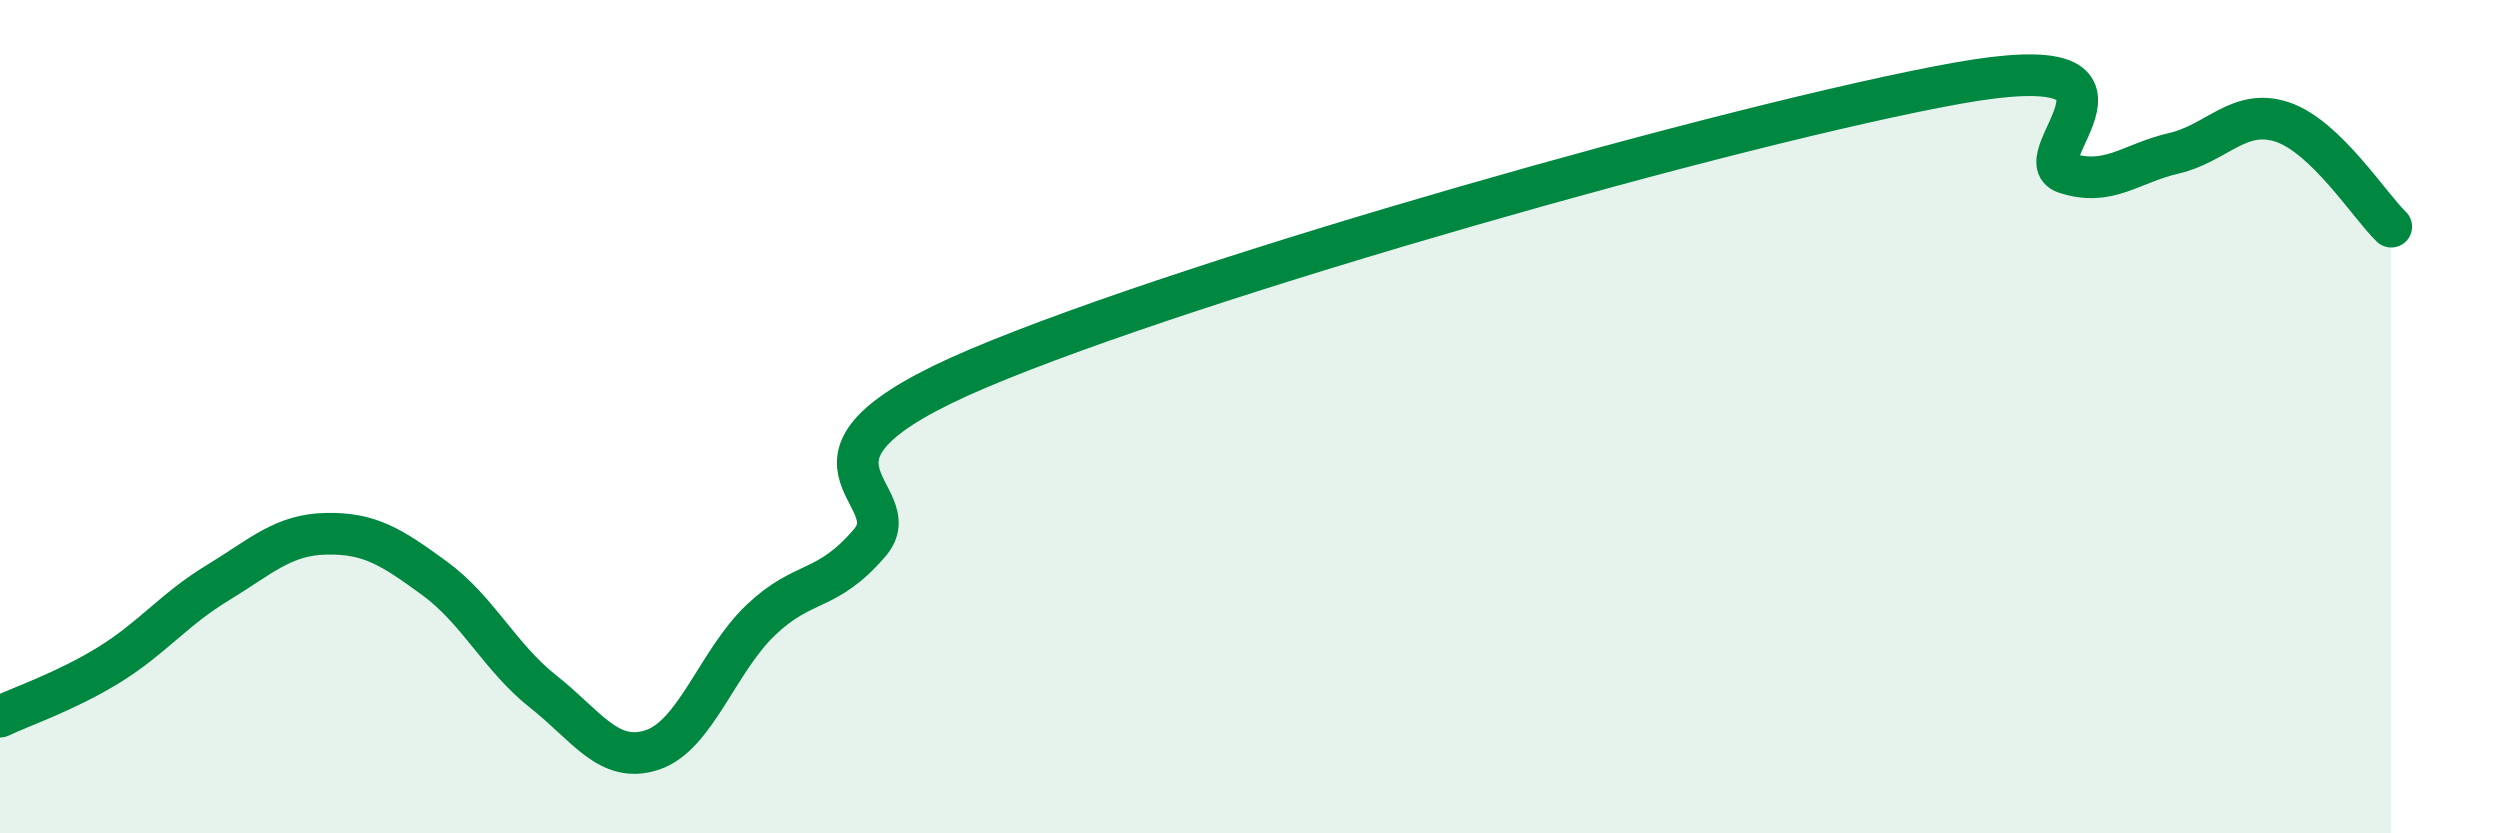
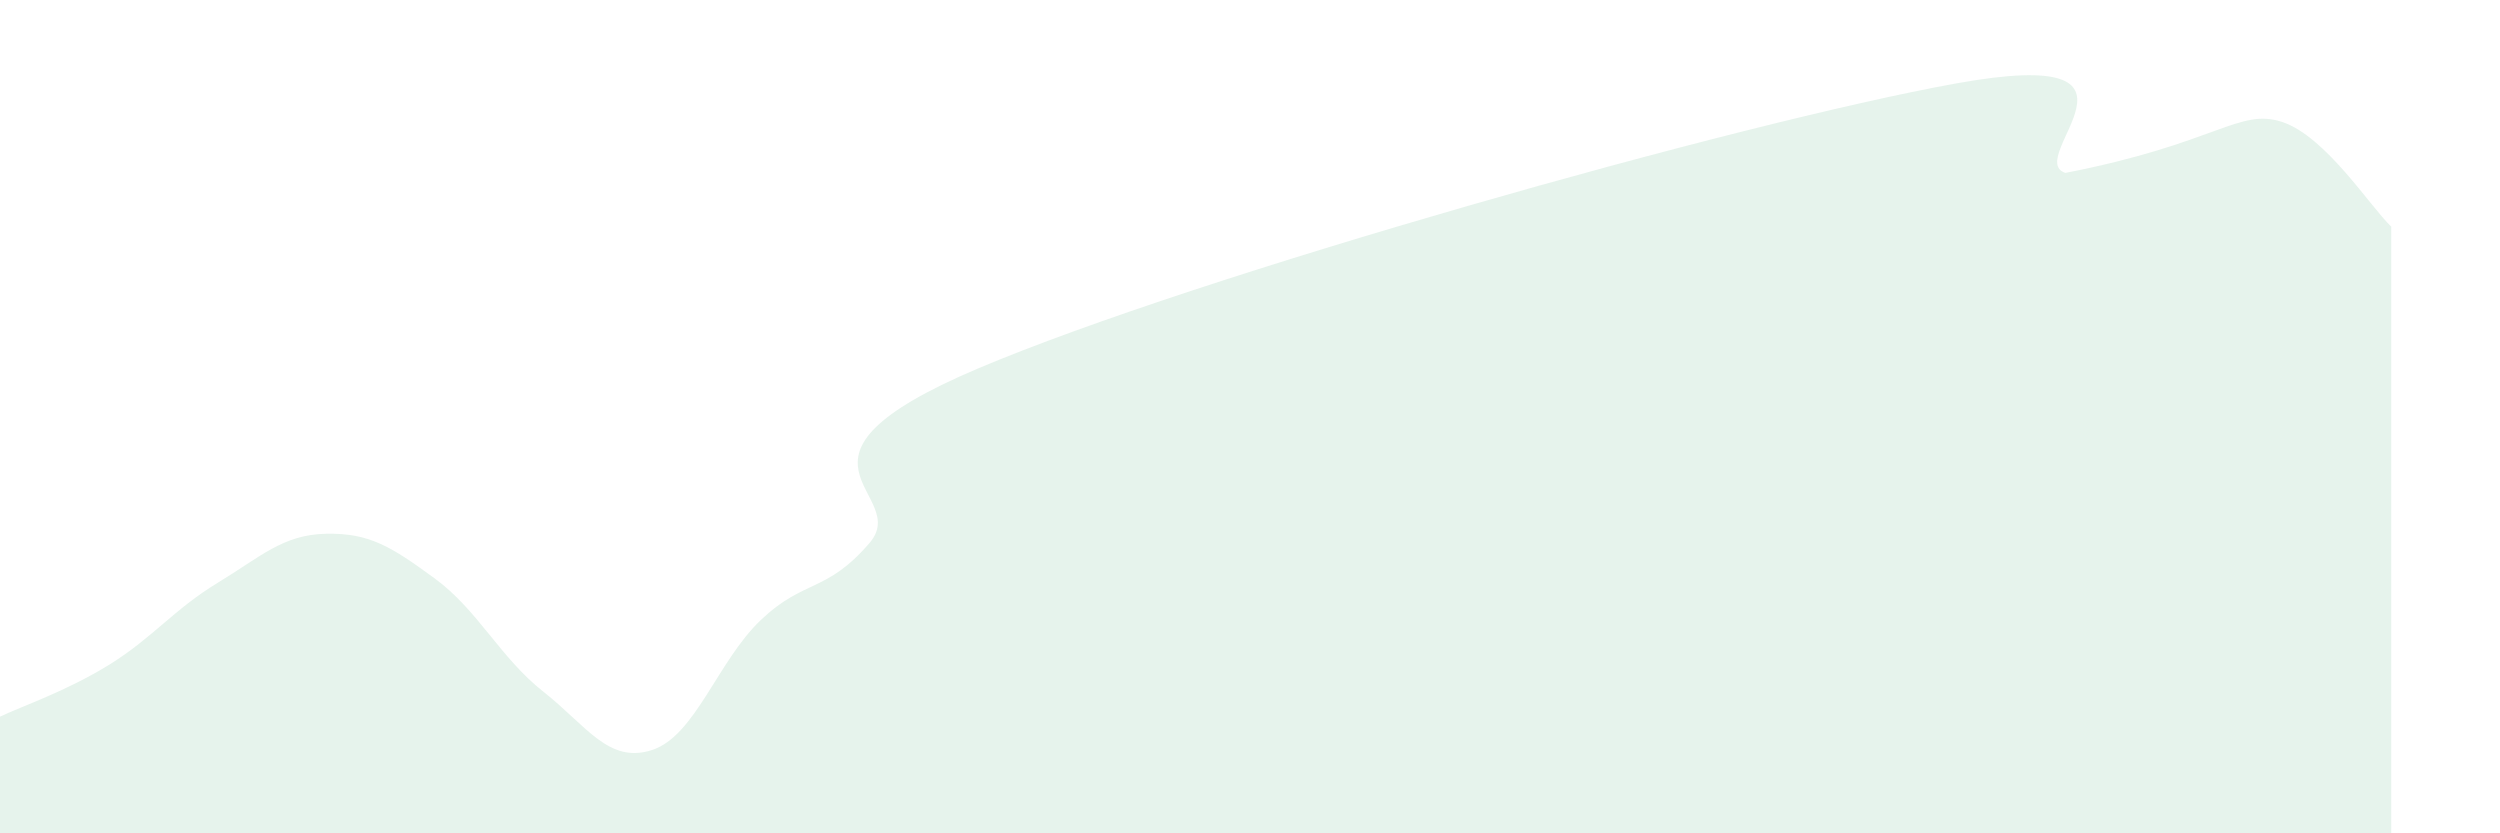
<svg xmlns="http://www.w3.org/2000/svg" width="60" height="20" viewBox="0 0 60 20">
-   <path d="M 0,17.2 C 0.52,16.95 1.57,16.6 2.61,15.96 C 3.65,15.32 4.18,14.62 5.22,13.99 C 6.26,13.36 6.79,12.83 7.83,12.81 C 8.87,12.79 9.39,13.12 10.43,13.88 C 11.47,14.64 12,15.78 13.04,16.6 C 14.08,17.42 14.61,18.34 15.65,18 C 16.69,17.66 17.22,15.87 18.26,14.88 C 19.3,13.89 19.83,14.24 20.87,13.03 C 21.91,11.82 18.26,11.05 23.48,8.84 C 28.7,6.63 41.74,2.94 46.96,2 C 52.18,1.06 48.53,3.81 49.57,4.15 C 50.61,4.49 51.13,3.92 52.17,3.68 C 53.21,3.44 53.74,2.58 54.78,2.93 C 55.82,3.28 56.87,4.94 57.39,5.44L57.39 20L0 20Z" fill="#008740" opacity="0.1" stroke-linecap="round" stroke-linejoin="round" />
-   <path d="M 0,17.2 C 0.52,16.95 1.57,16.6 2.61,15.96 C 3.65,15.32 4.18,14.62 5.22,13.99 C 6.26,13.36 6.79,12.83 7.83,12.81 C 8.87,12.79 9.39,13.12 10.43,13.88 C 11.47,14.64 12,15.78 13.04,16.6 C 14.08,17.42 14.61,18.34 15.65,18 C 16.69,17.66 17.22,15.87 18.26,14.88 C 19.3,13.89 19.83,14.24 20.87,13.03 C 21.91,11.82 18.26,11.05 23.48,8.84 C 28.7,6.63 41.74,2.94 46.96,2 C 52.18,1.06 48.53,3.81 49.57,4.15 C 50.61,4.49 51.13,3.92 52.17,3.68 C 53.21,3.44 53.74,2.58 54.78,2.93 C 55.82,3.28 56.87,4.94 57.39,5.44" stroke="#008740" stroke-width="1" fill="none" stroke-linecap="round" stroke-linejoin="round" />
+   <path d="M 0,17.2 C 0.52,16.95 1.57,16.6 2.61,15.96 C 3.65,15.32 4.18,14.62 5.22,13.99 C 6.26,13.36 6.79,12.83 7.83,12.81 C 8.87,12.79 9.39,13.12 10.43,13.88 C 11.47,14.64 12,15.78 13.04,16.6 C 14.08,17.42 14.61,18.34 15.65,18 C 16.69,17.66 17.22,15.87 18.26,14.88 C 19.3,13.89 19.83,14.24 20.87,13.03 C 21.91,11.82 18.26,11.05 23.48,8.84 C 28.7,6.63 41.74,2.94 46.96,2 C 52.18,1.06 48.53,3.81 49.57,4.15 C 53.21,3.44 53.74,2.58 54.78,2.93 C 55.82,3.28 56.87,4.94 57.39,5.44L57.39 20L0 20Z" fill="#008740" opacity="0.1" stroke-linecap="round" stroke-linejoin="round" />
</svg>